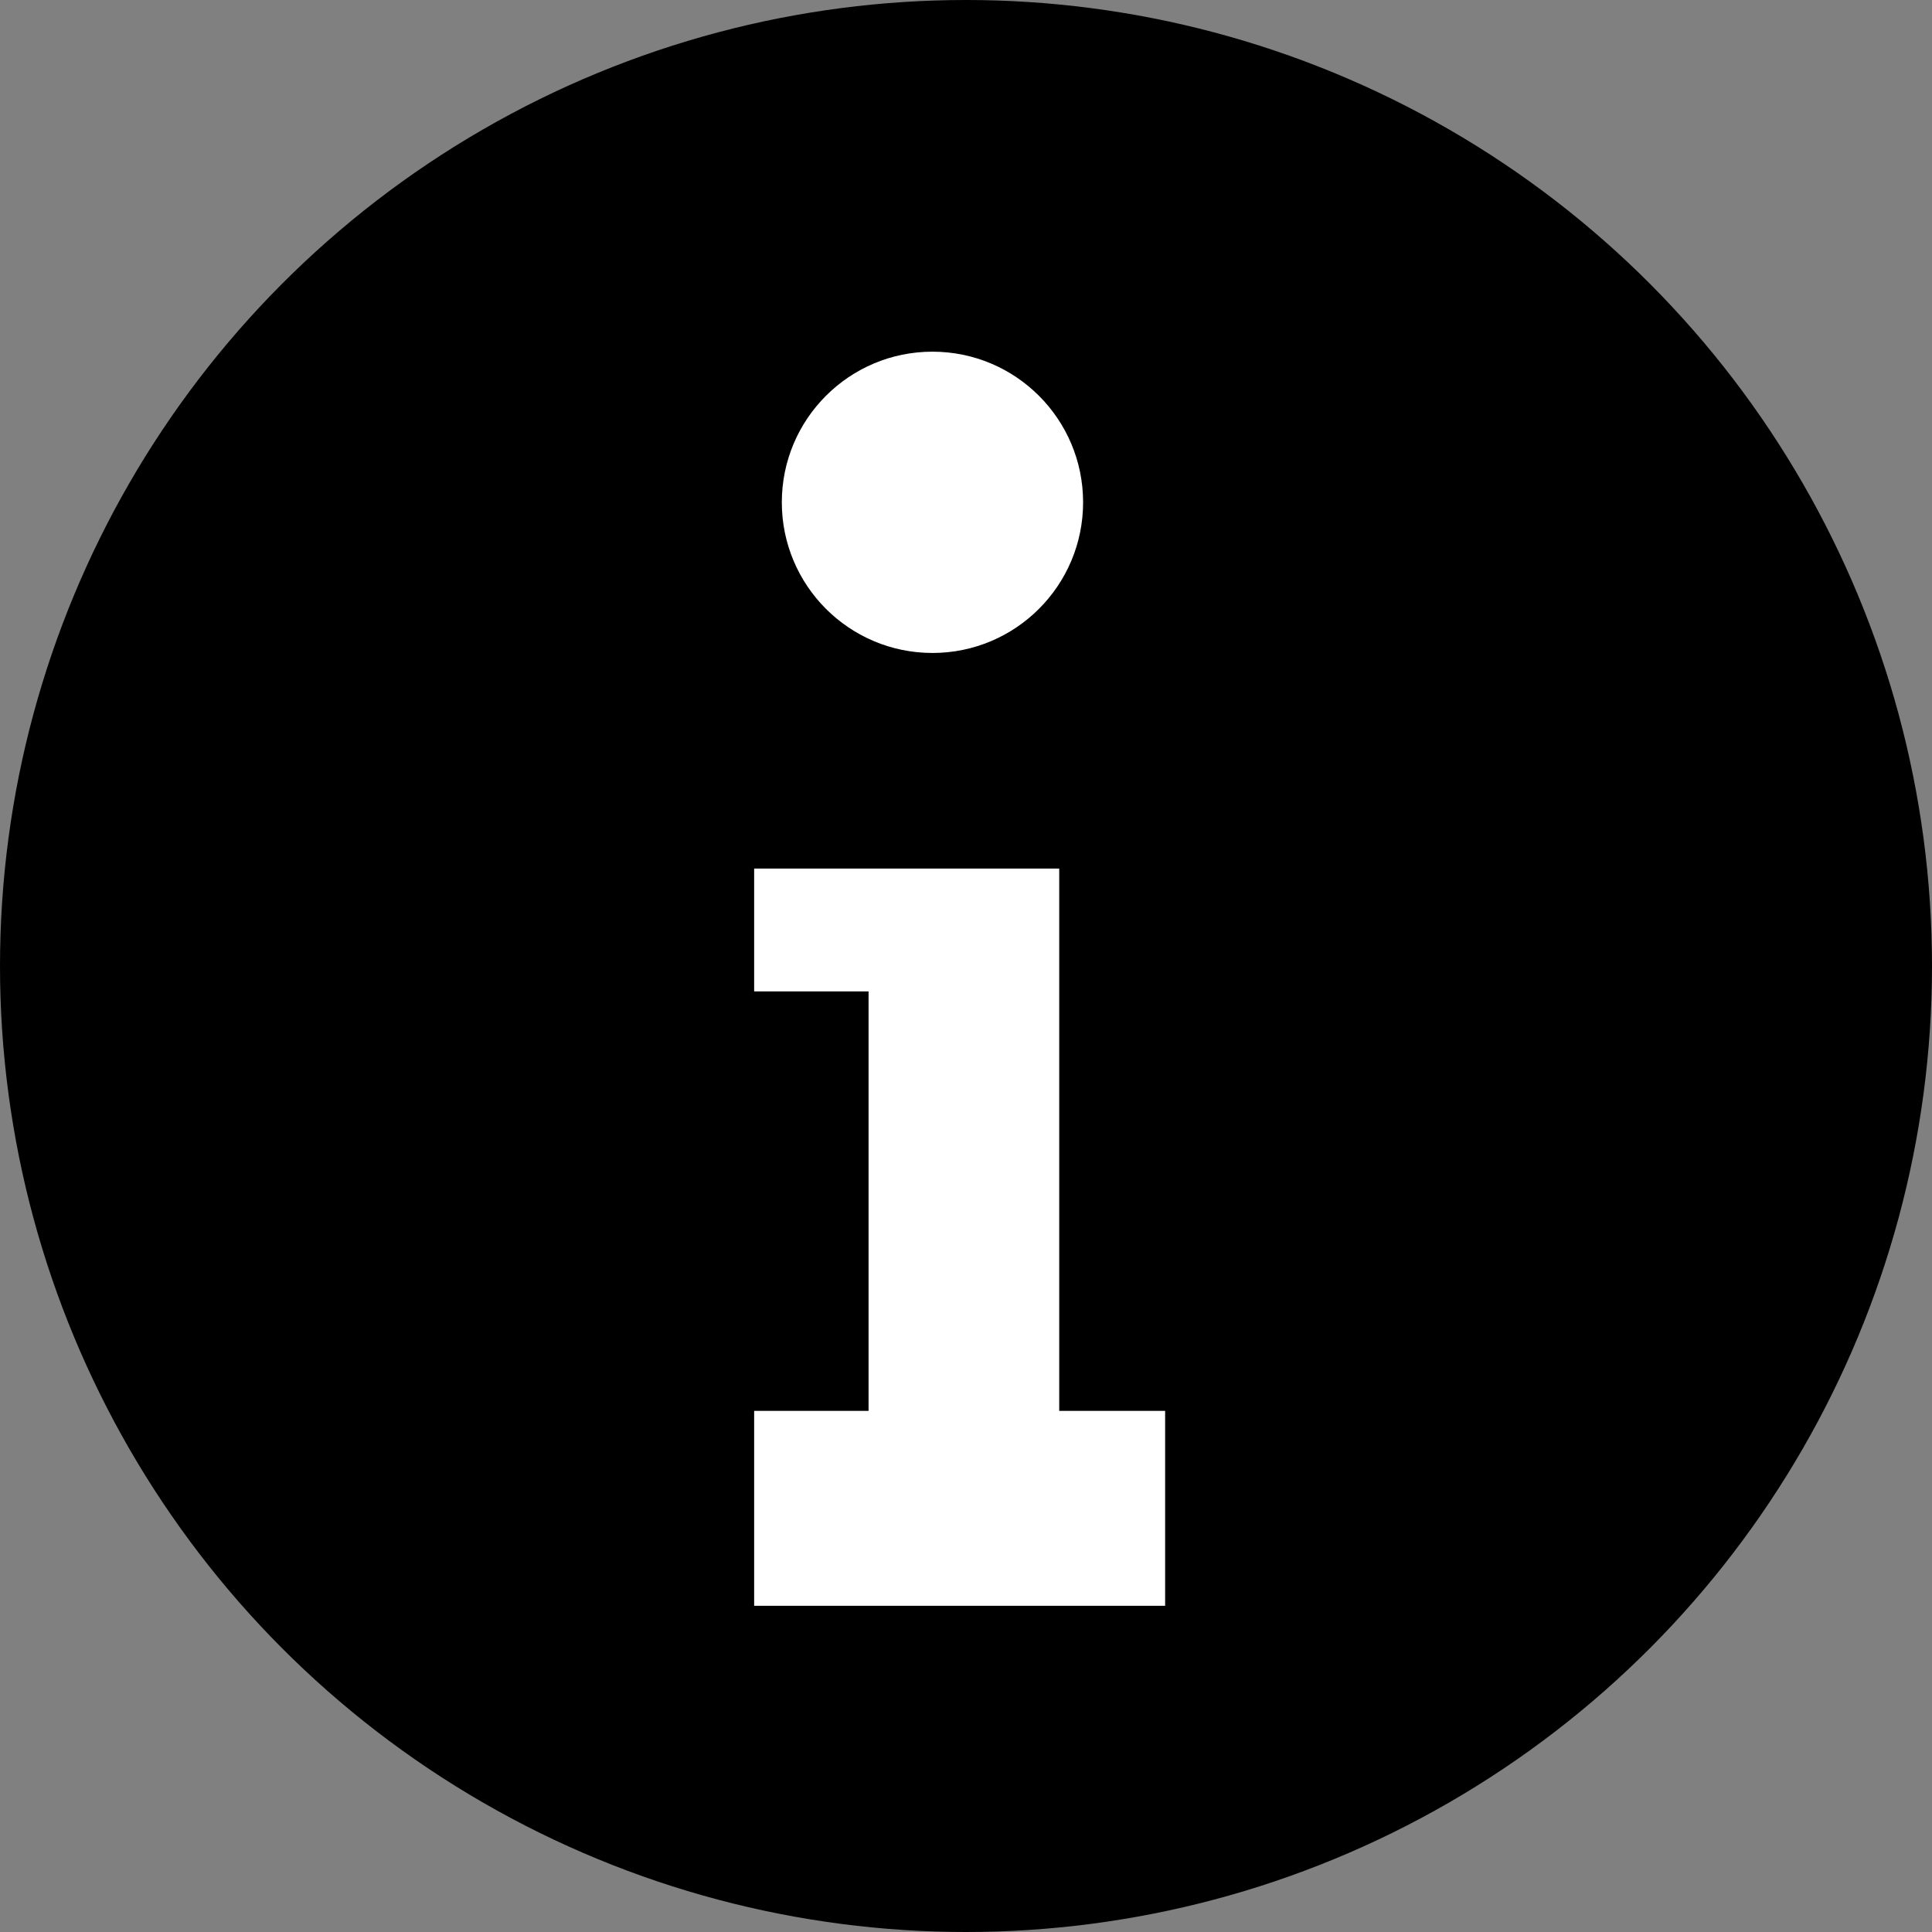
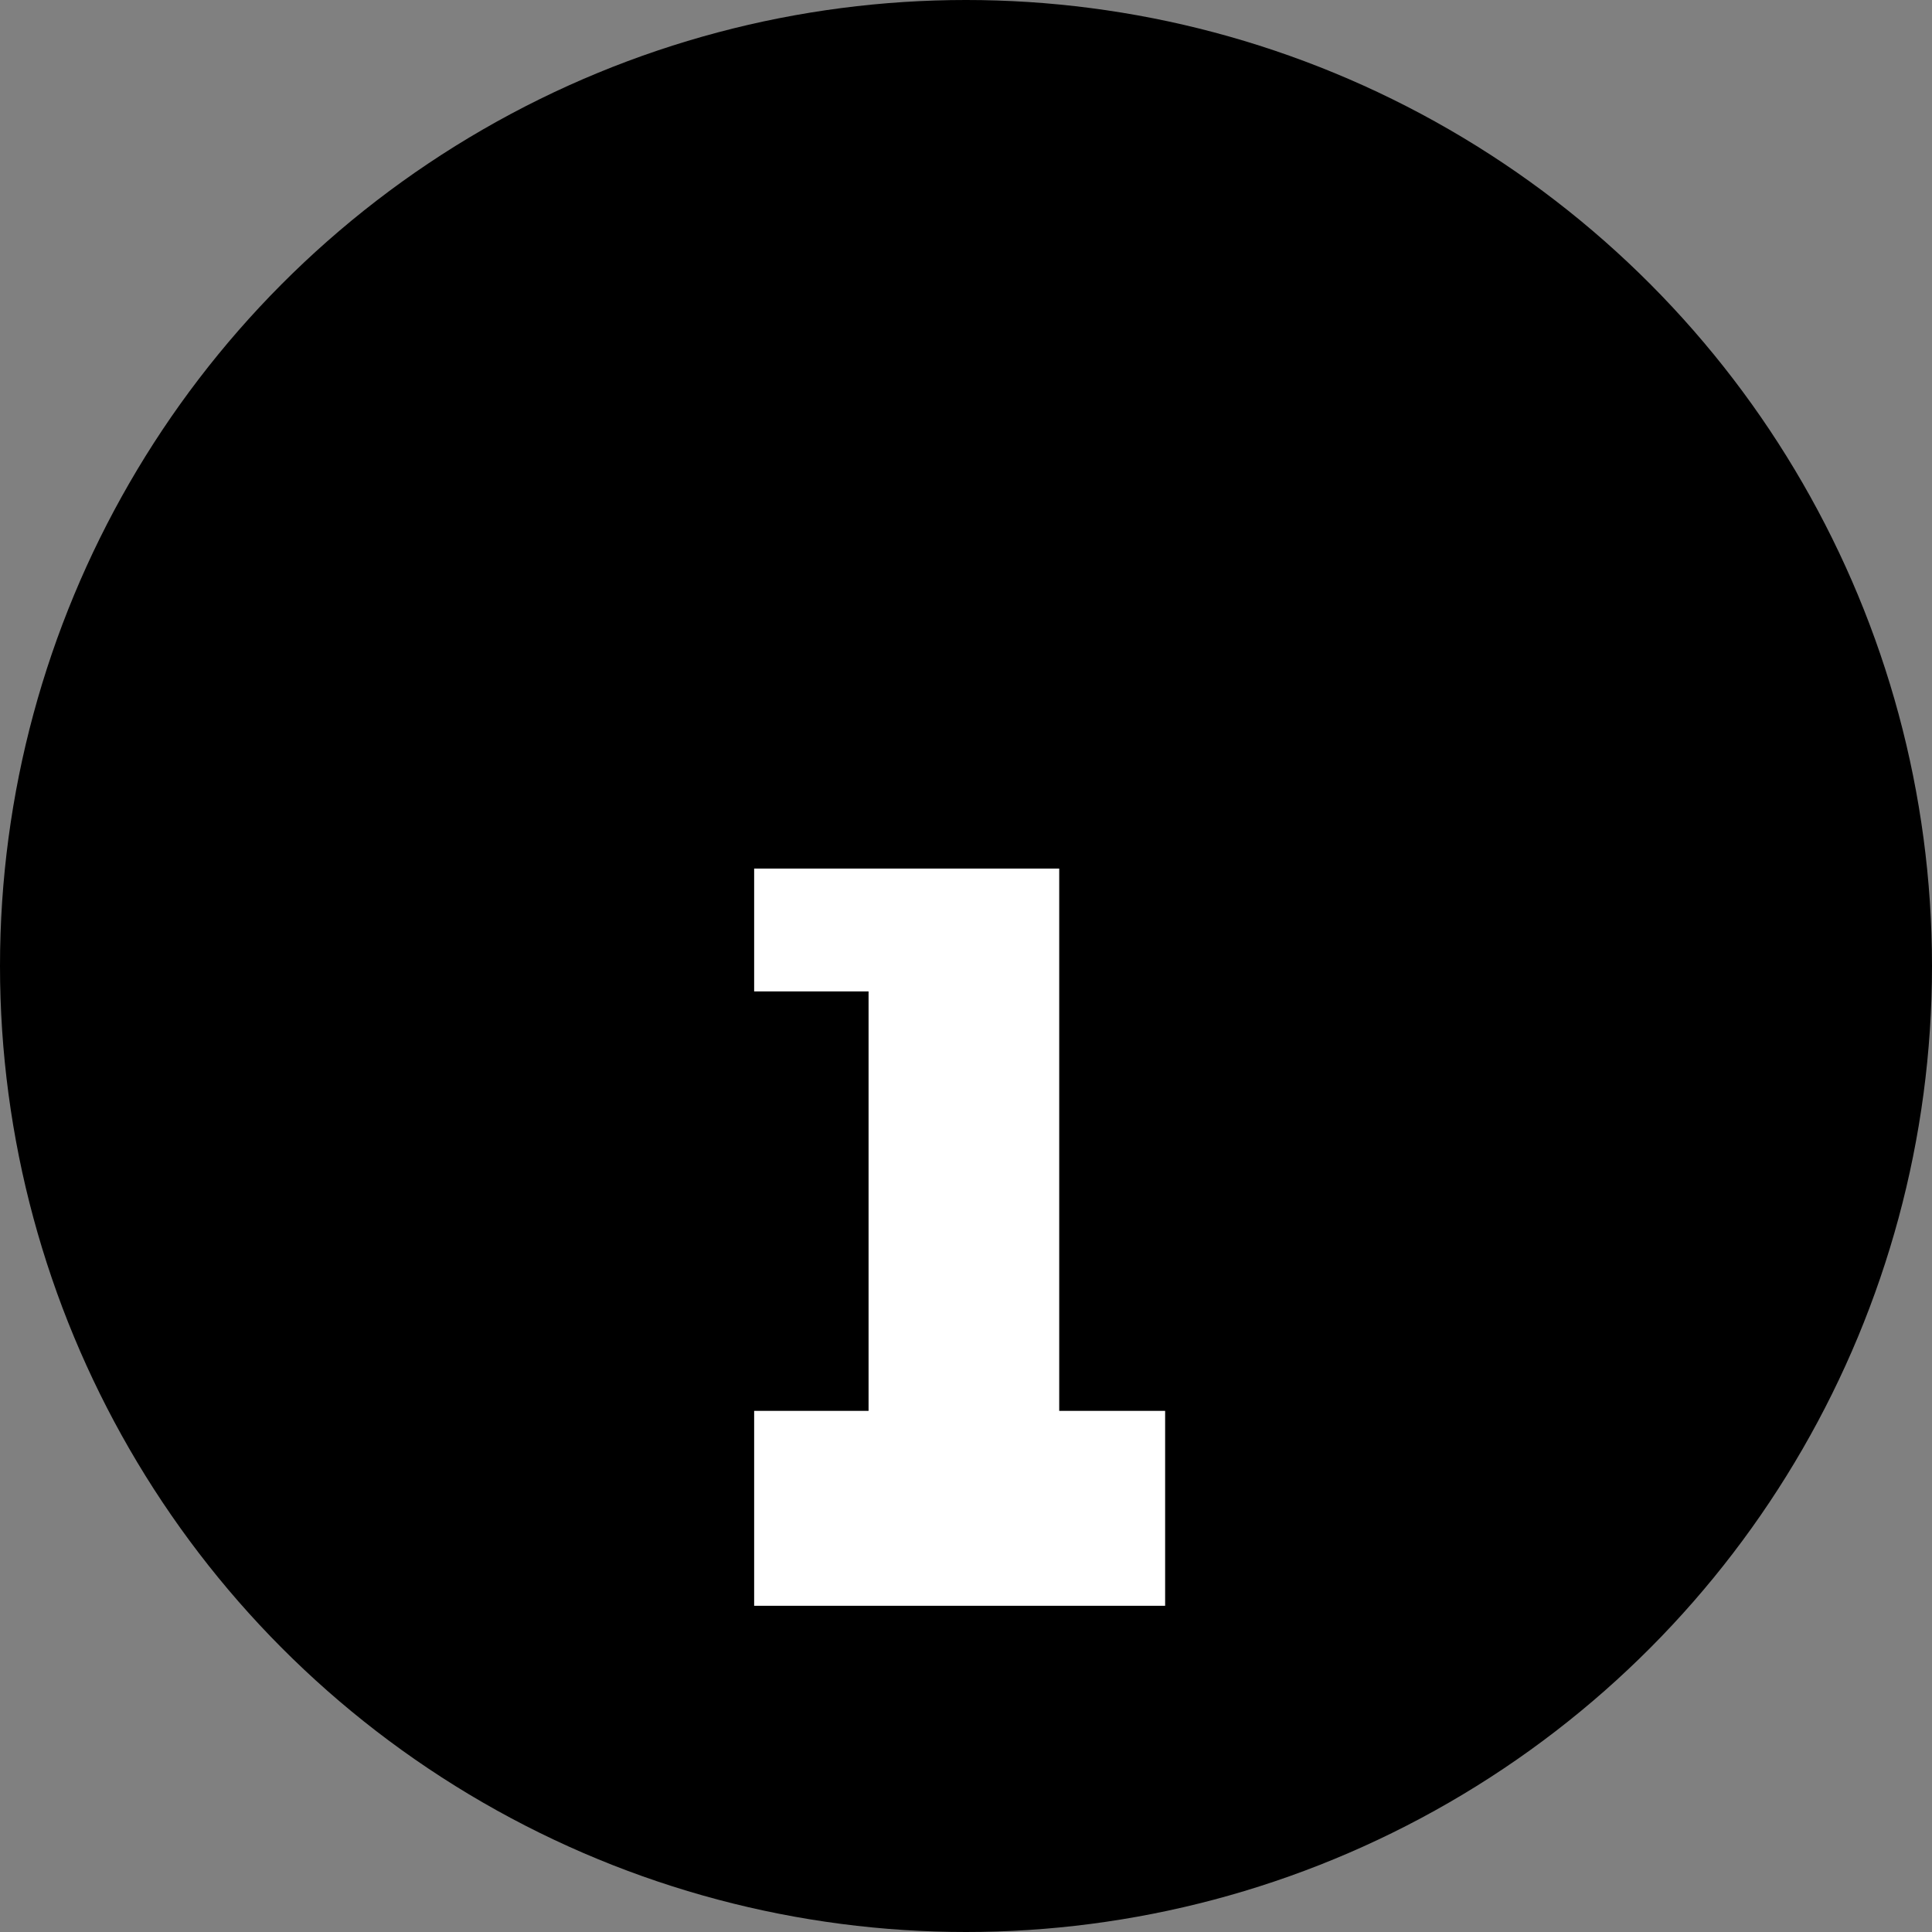
<svg xmlns="http://www.w3.org/2000/svg" version="1.1" id="Layer_2" x="0px" y="0px" width="72px" height="72px" viewBox="0 0 72 72" enable-background="new 0 0 72 72" xml:space="preserve">
  <rect x="0" y="0" width="72" height="72" fill="#808080" stroke="none" />
  <g>
    <circle cx="36" cy="36" r="36" />
    <polygon fill="#FFFFFF" points="39.474,36.947 39.474,52.579 43.421,52.579 43.421,59.843 28.105,59.843 28.105,52.579    32.369,52.579 32.369,36.947 28.105,36.947 28.105,32.369 39.474,32.369  " />
-     <circle fill="#FFFFFF" cx="34.75" cy="18.72" r="5.614" />
  </g>
</svg>